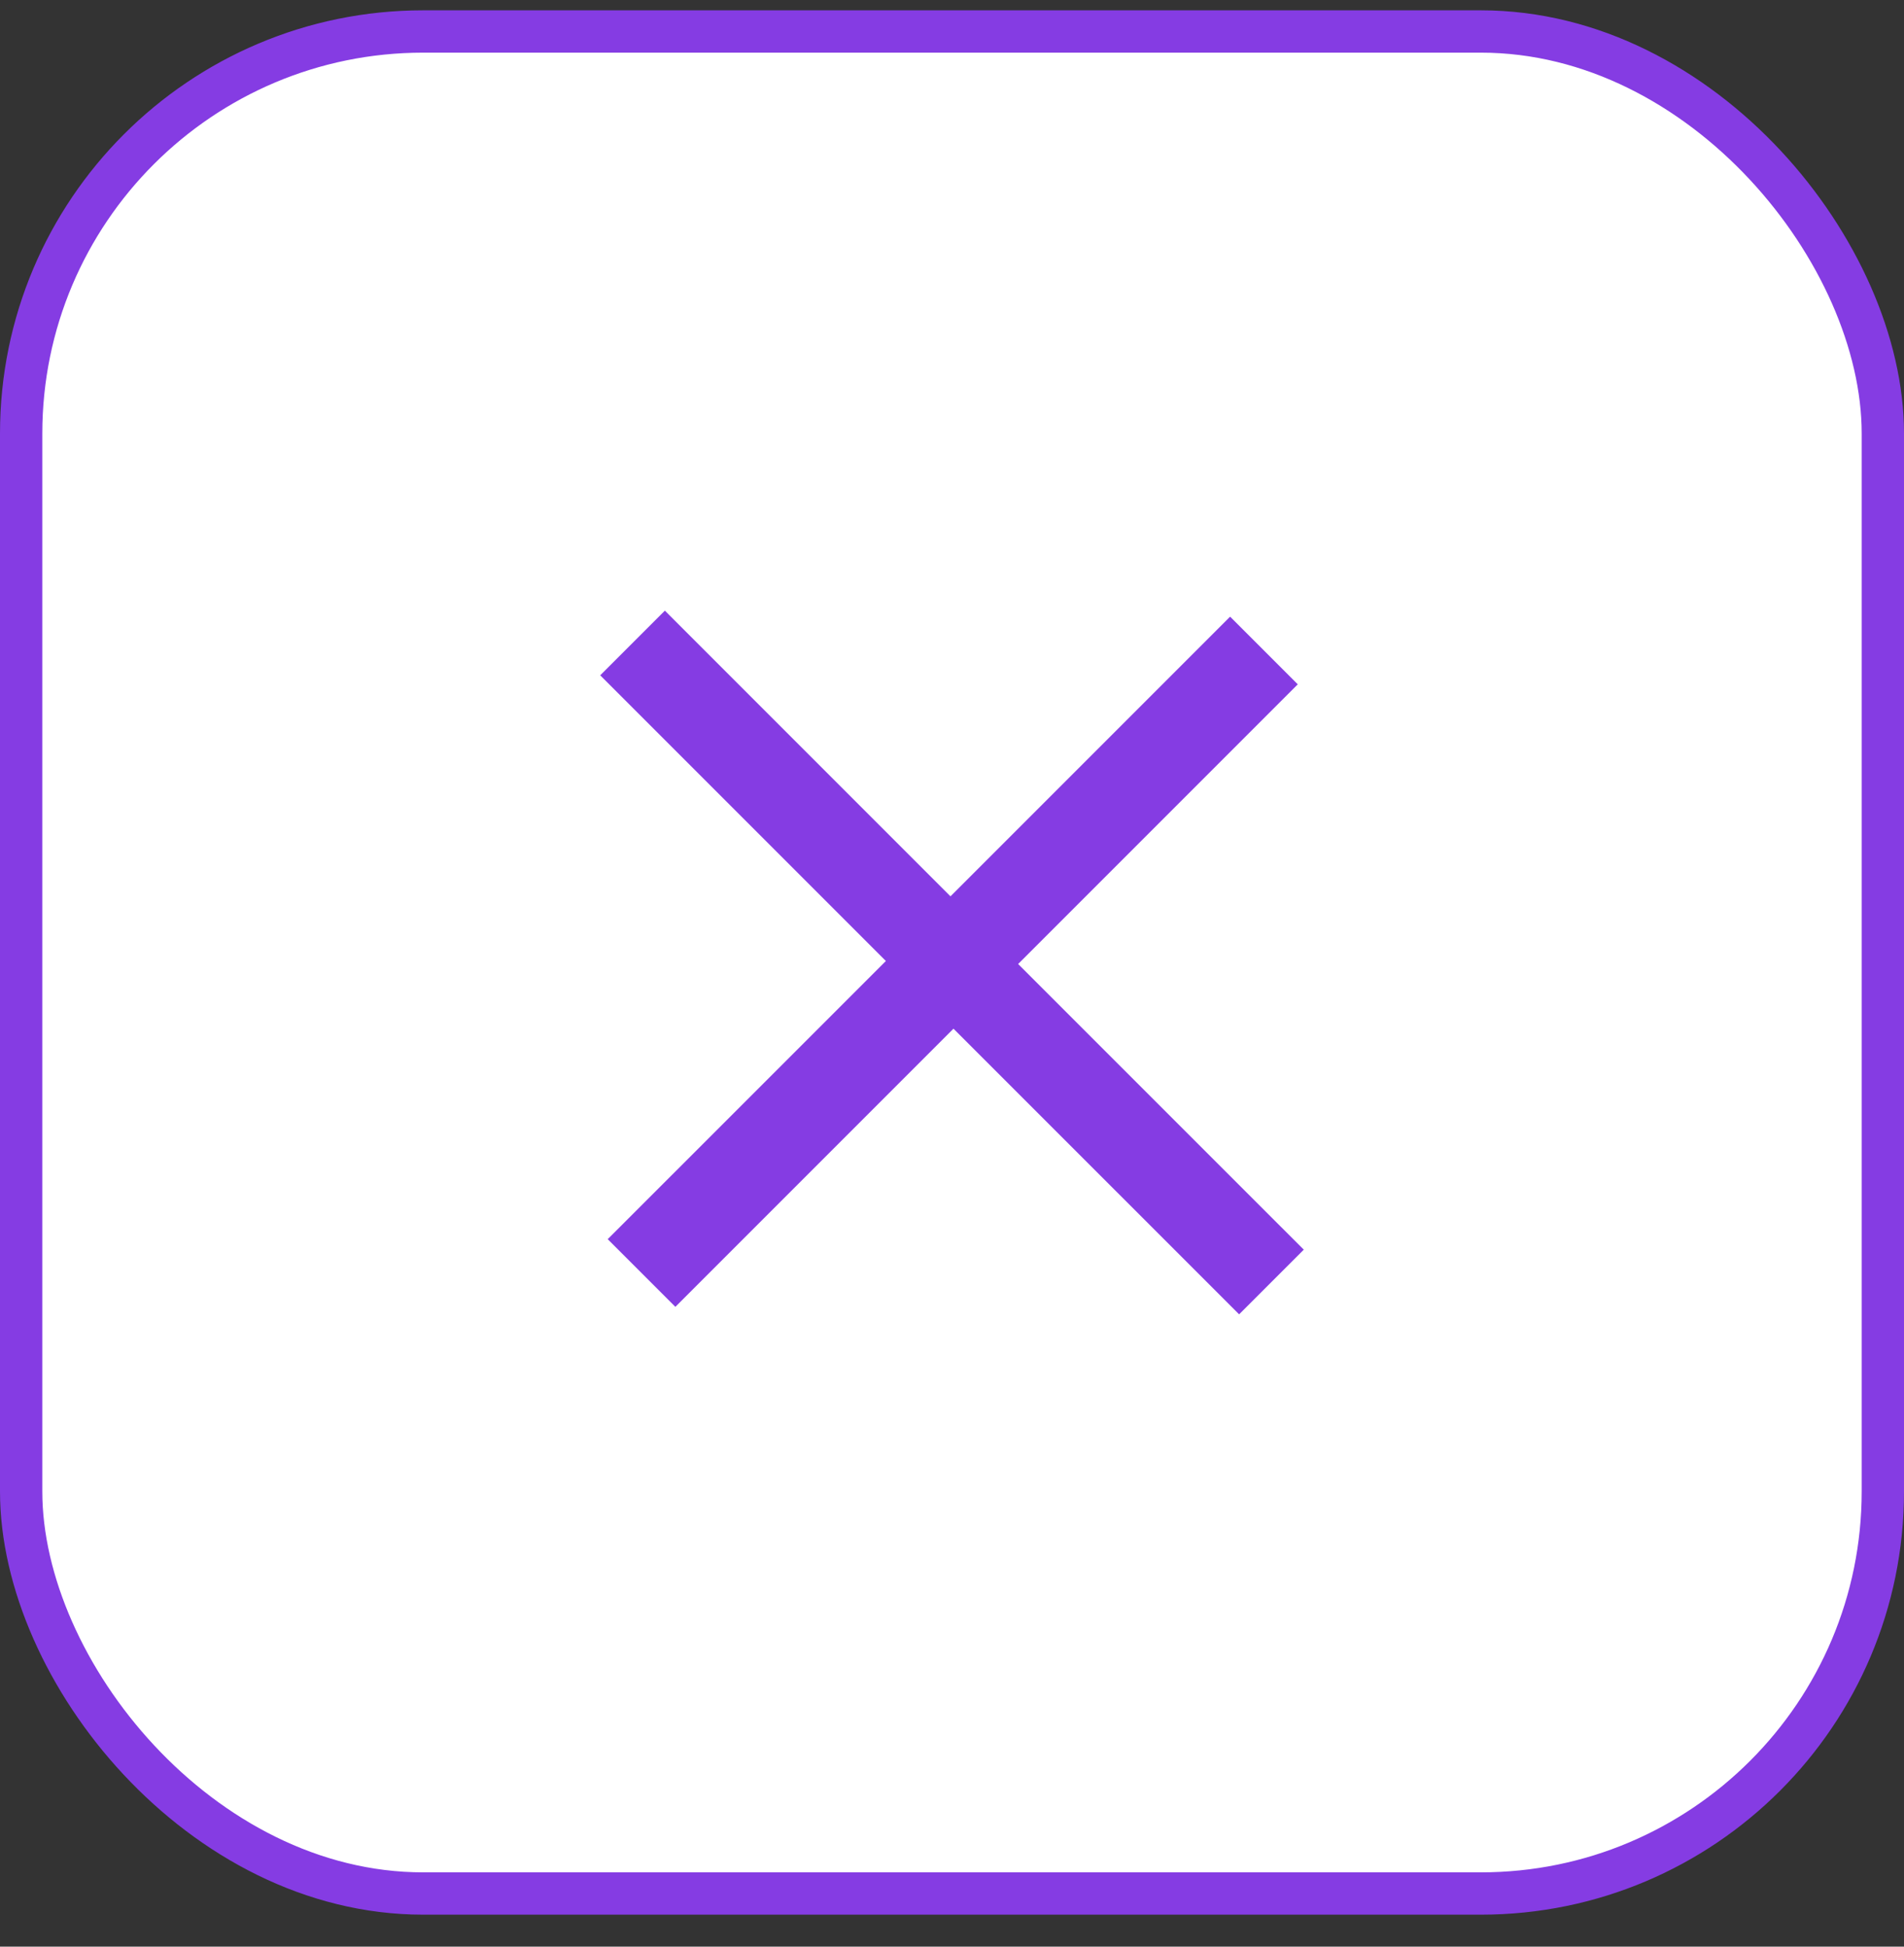
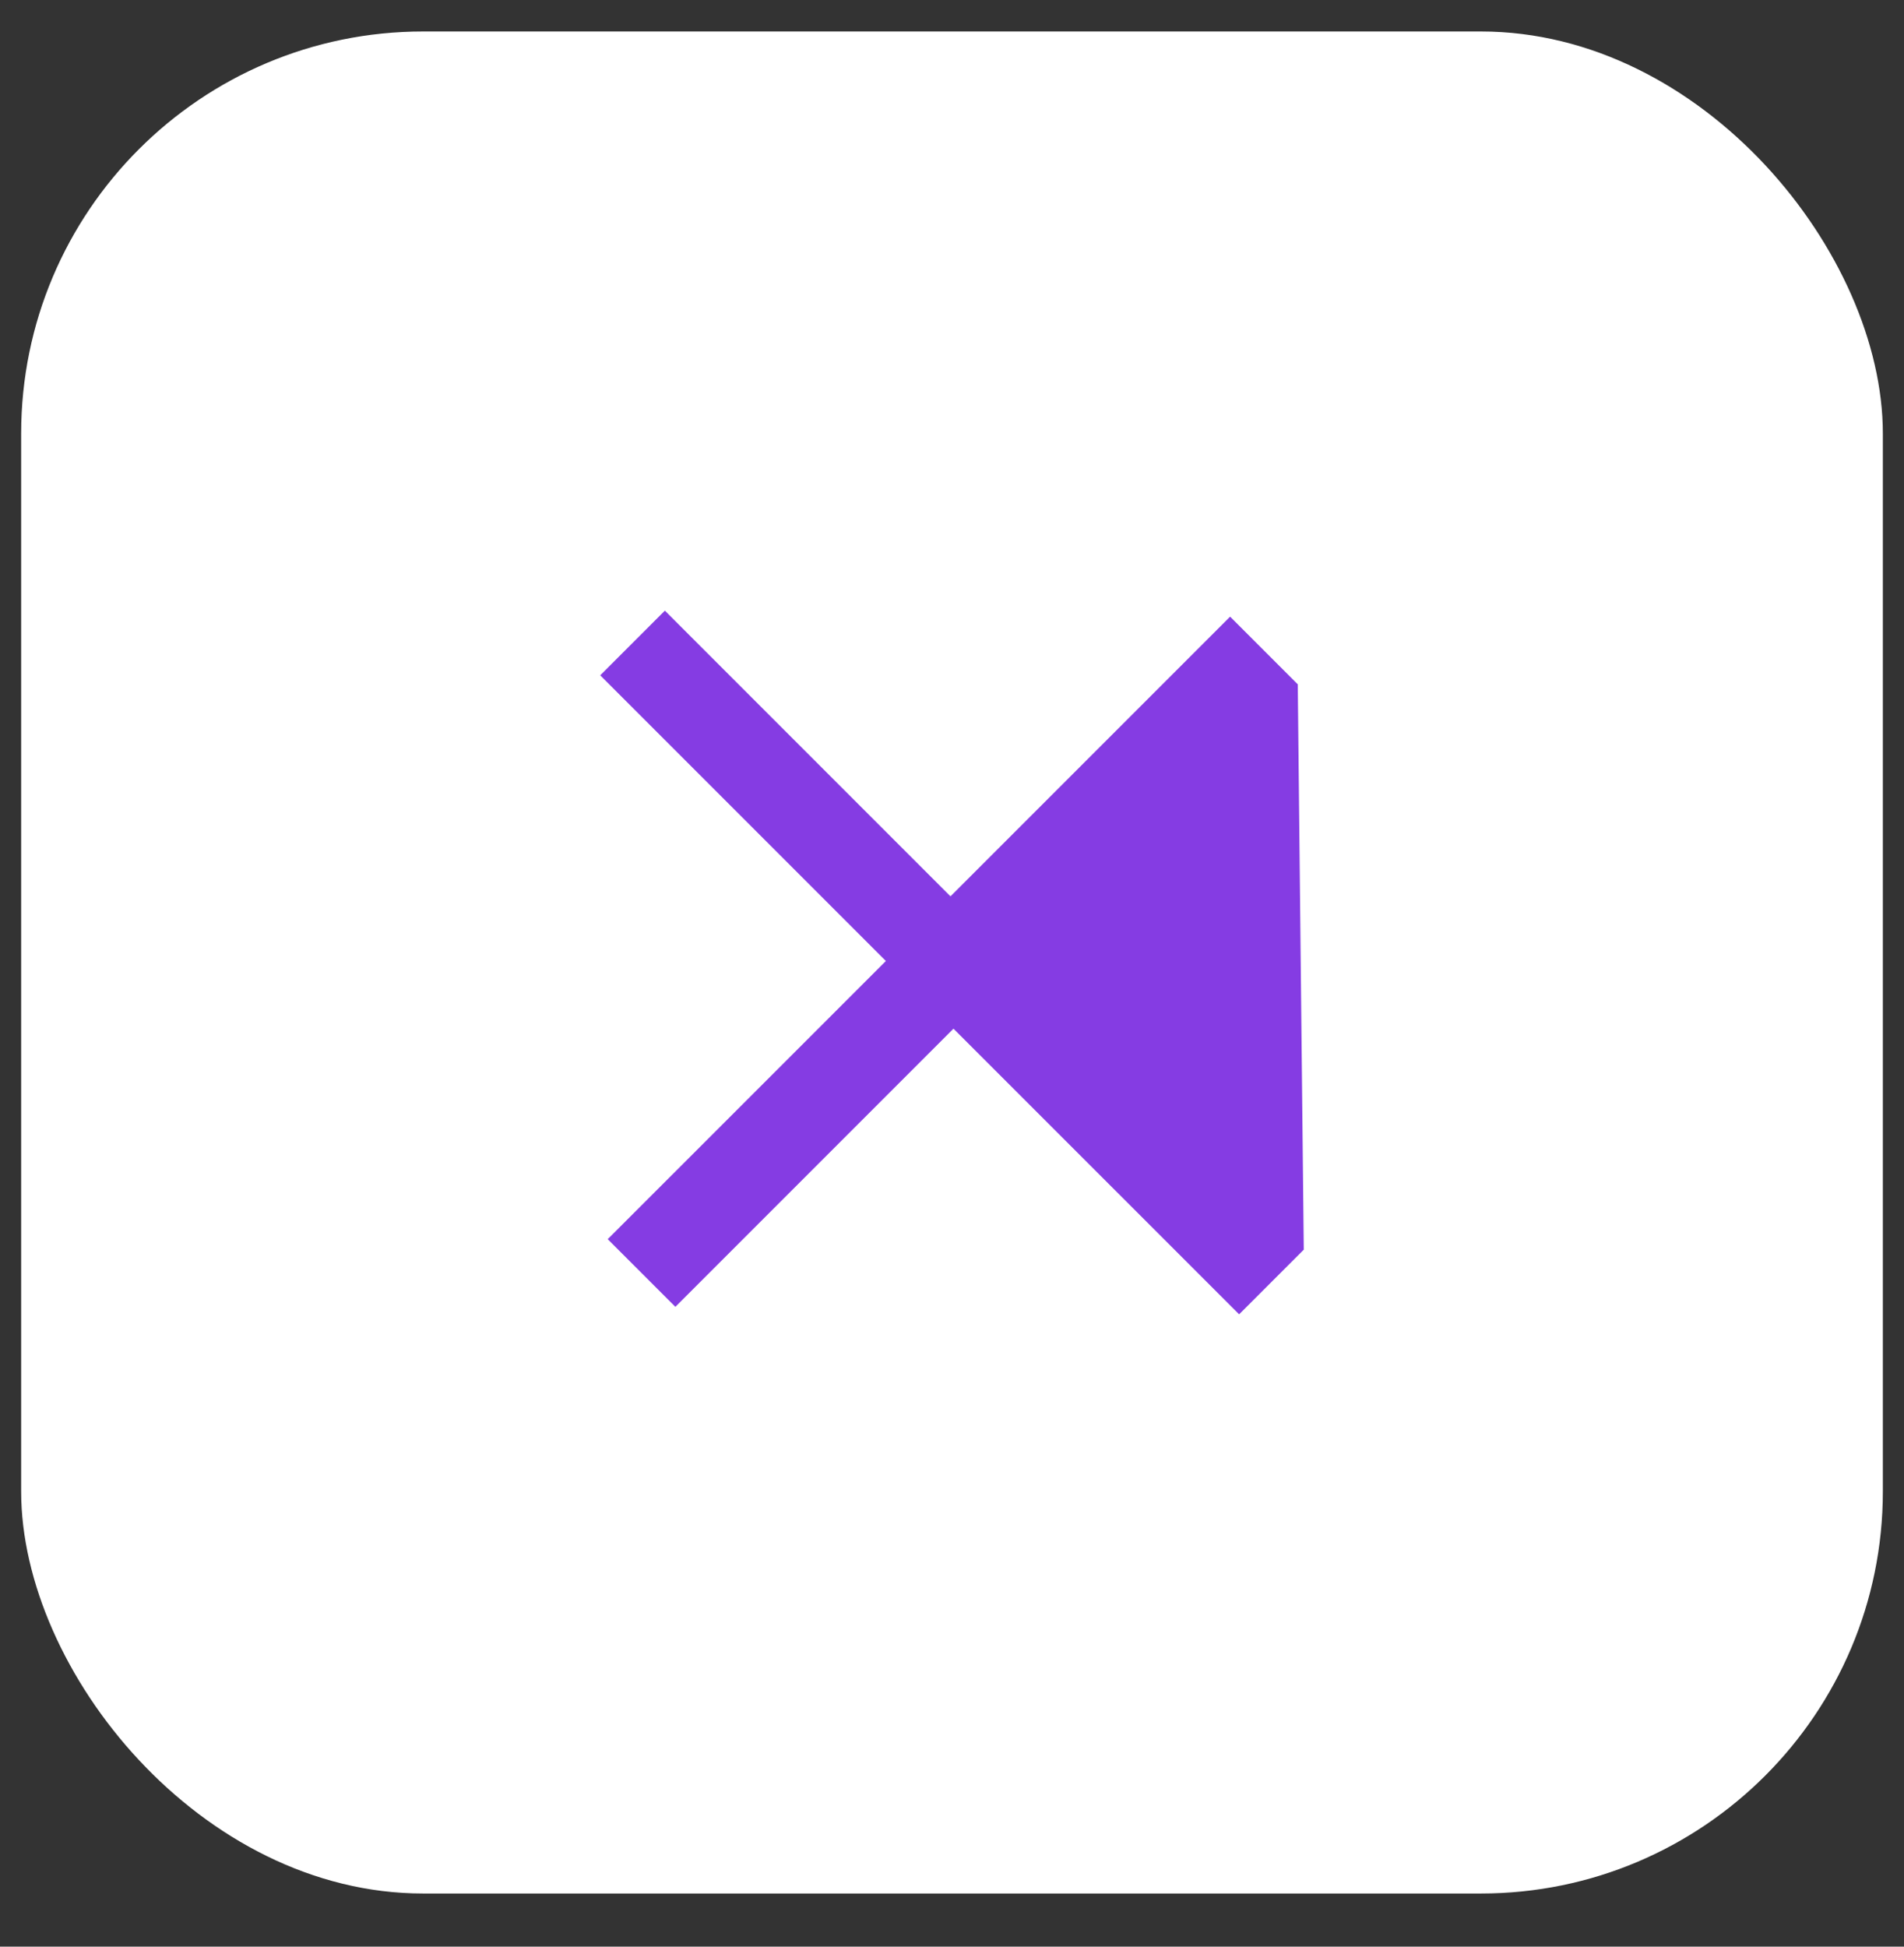
<svg xmlns="http://www.w3.org/2000/svg" width="45" height="46" viewBox="0 0 45 46" fill="none">
  <rect x="0" y="0" width="45" height="46" fill="#333333" stroke="none" />
  <rect x="0.5" y="0.744" width="44" height="44" rx="9.5" fill="white" />
-   <rect x="0.5" y="0.744" width="44" height="44" rx="9.5" stroke="#853CE3" />
-   <path d="M29.286 31.058L22.535 24.308L15.962 30.881L14.363 29.282L20.937 22.709L14.186 15.958L15.714 14.43L22.464 21.181L29.073 14.572L30.672 16.171L24.063 22.78L30.814 29.53L29.286 31.058Z" fill="#853CE3" />
+   <path d="M29.286 31.058L22.535 24.308L15.962 30.881L14.363 29.282L20.937 22.709L14.186 15.958L15.714 14.43L22.464 21.181L29.073 14.572L30.672 16.171L30.814 29.53L29.286 31.058Z" fill="#853CE3" />
</svg>